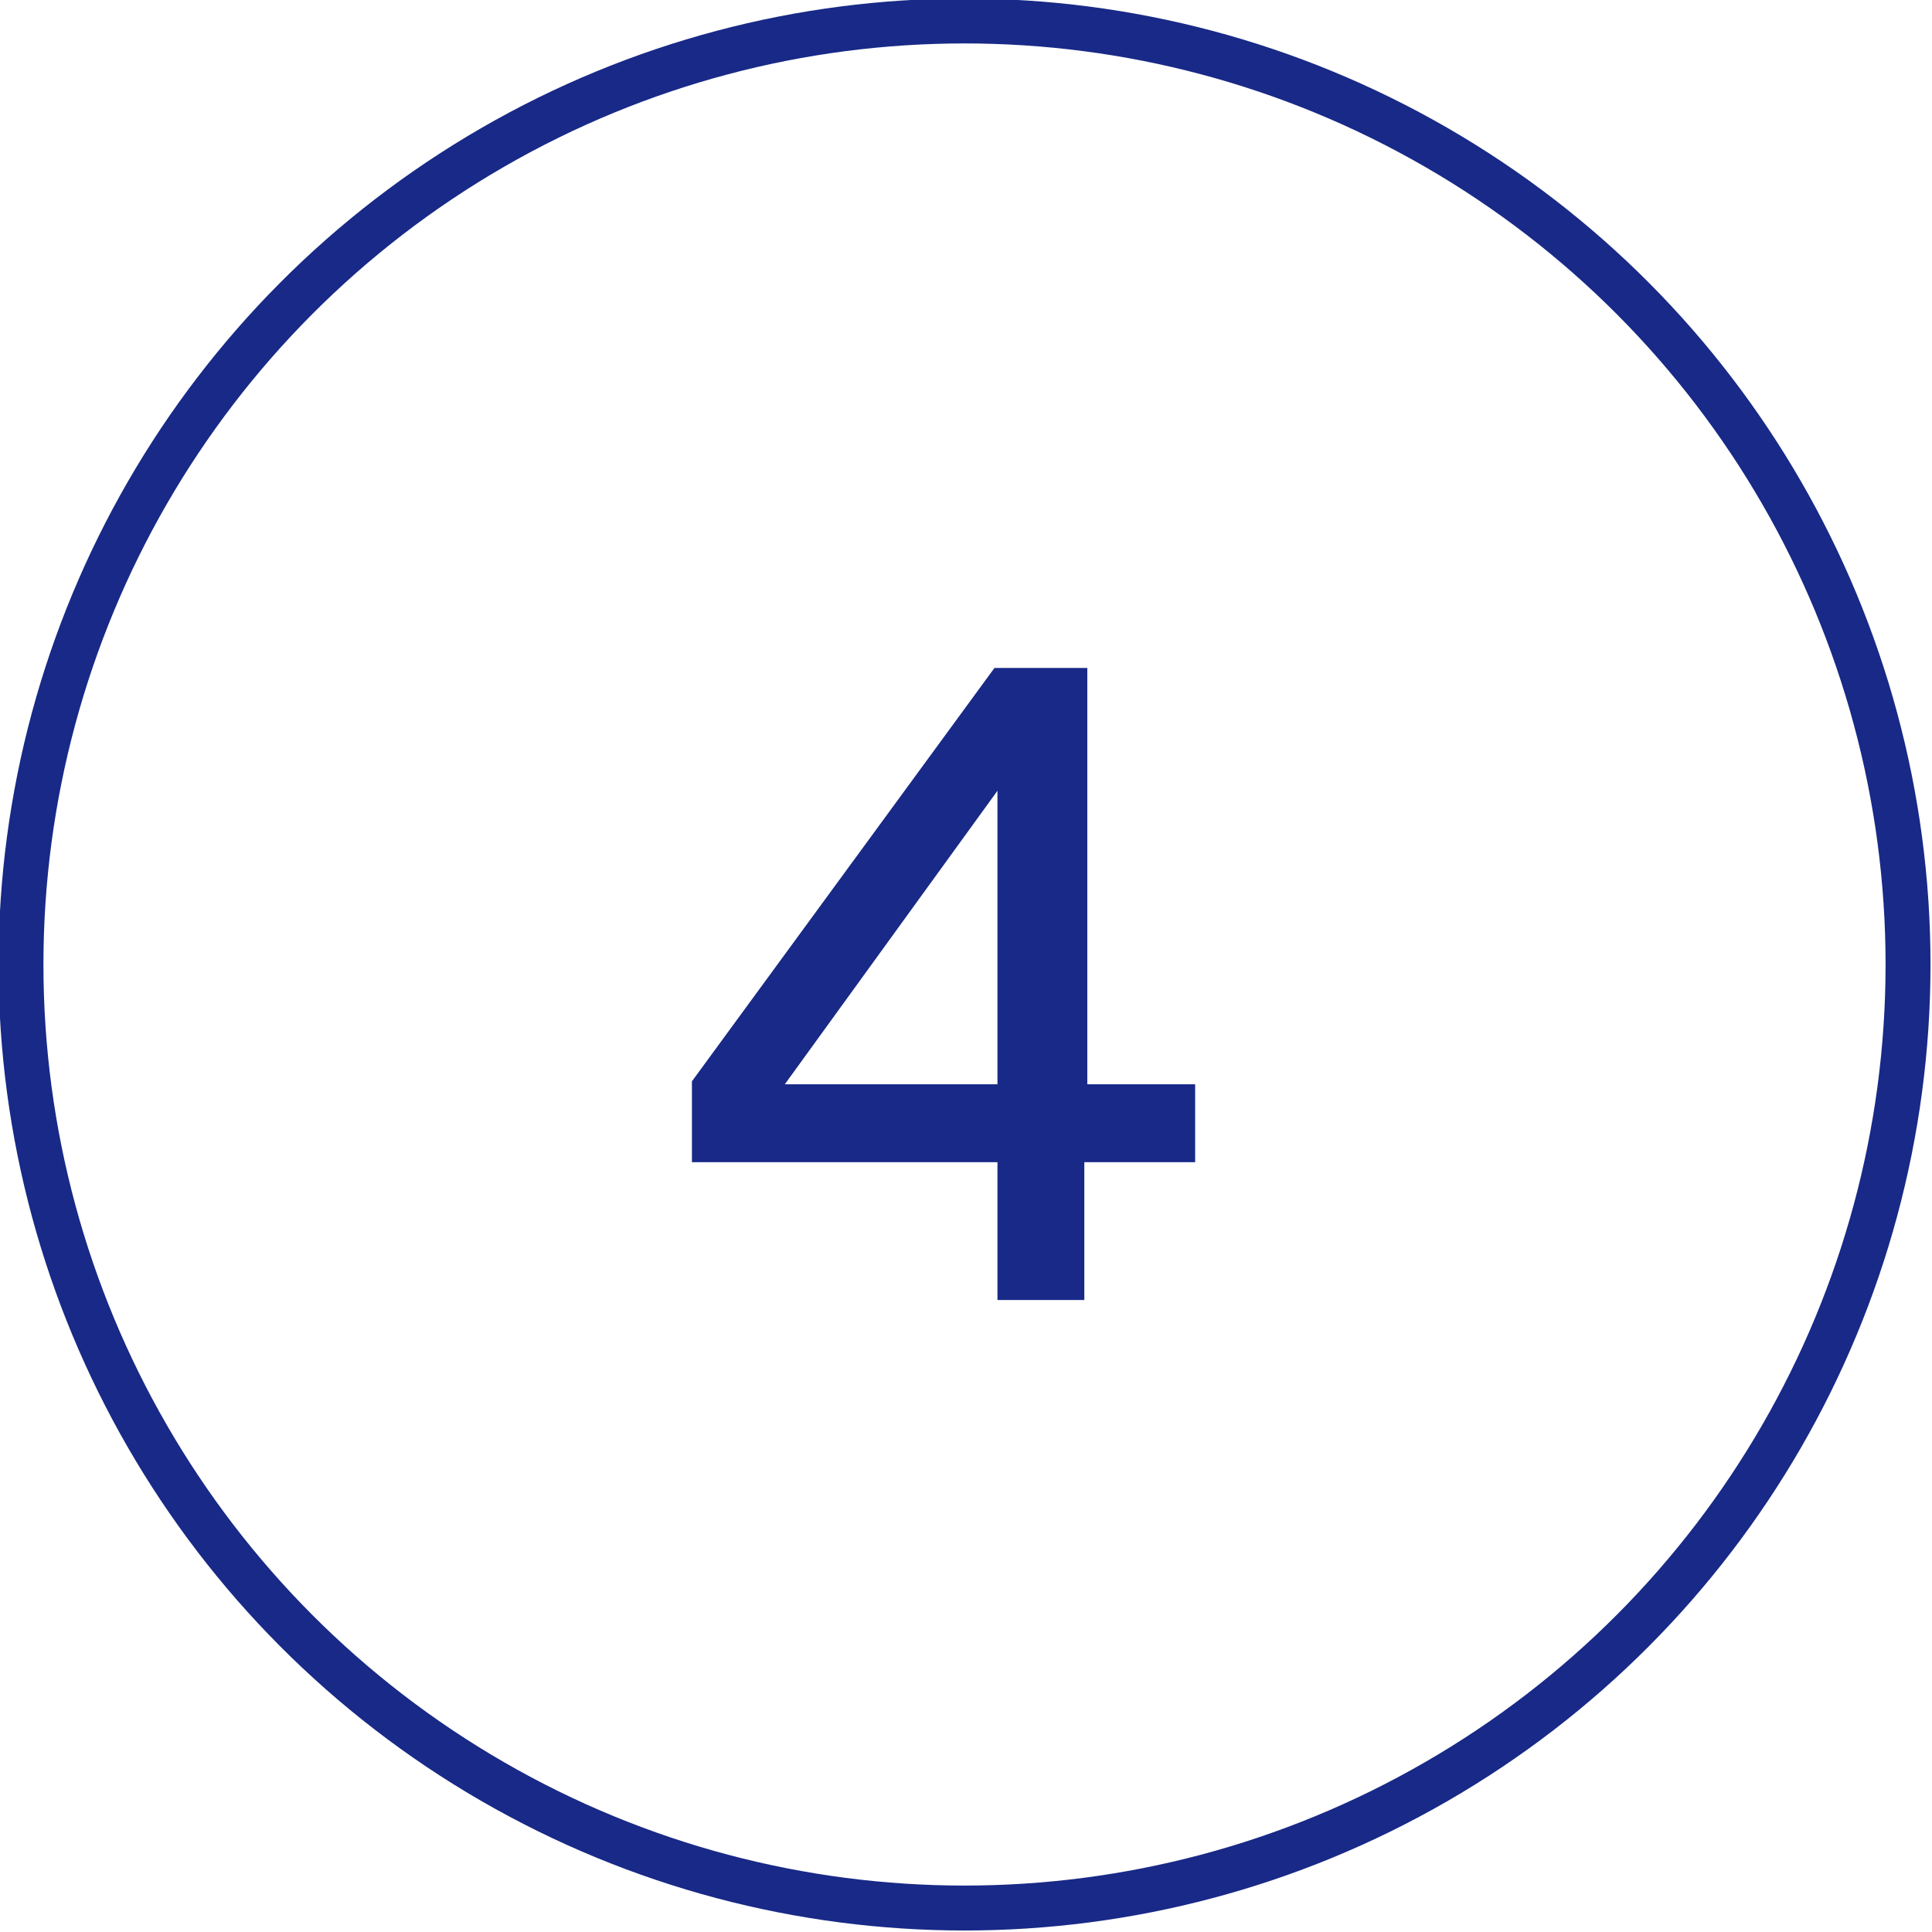
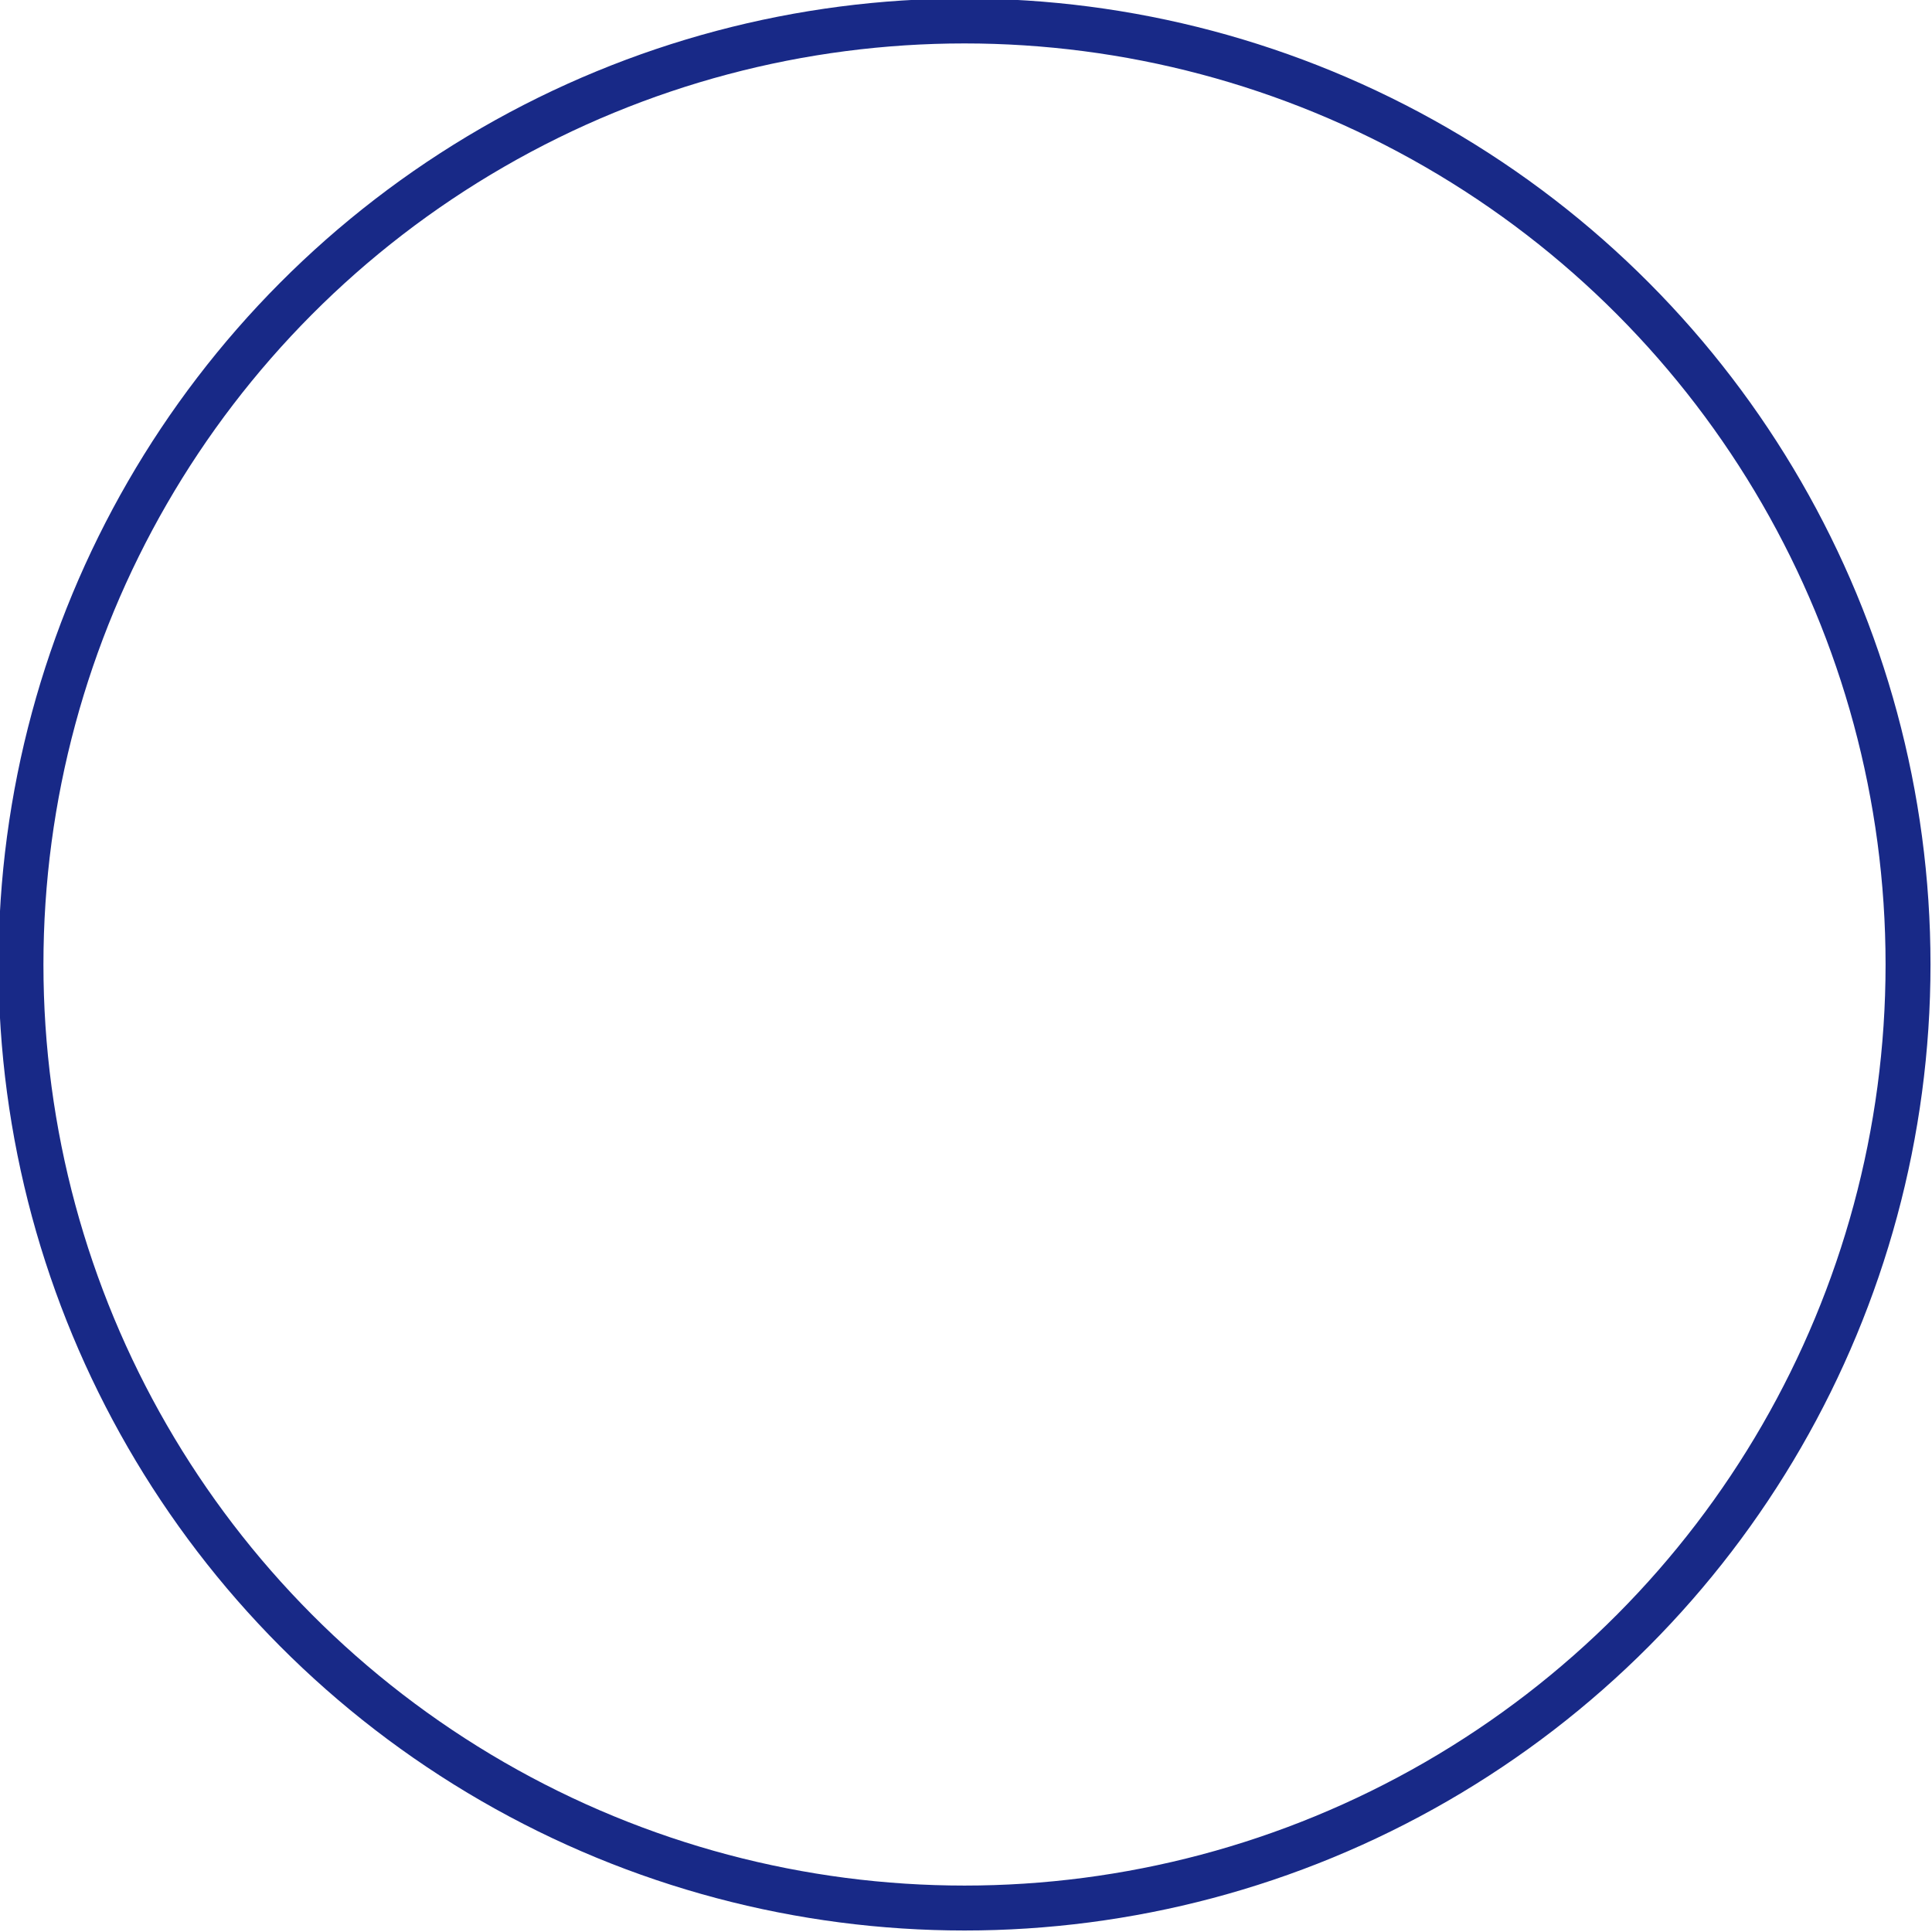
<svg xmlns="http://www.w3.org/2000/svg" version="1.1" id="レイヤー_1" x="0px" y="0px" viewBox="0 0 64.5 64.5" style="enable-background:new 0 0 64.5 64.5;" xml:space="preserve">
  <style type="text/css">
	.st0{fill:none;stroke:#182987;stroke-width:1.5;stroke-miterlimit:10;}
	.st1{fill:#182987;}
</style>
  <circle class="st0" cx="32.2" cy="32.2" r="31.5" />
  <g>
-     <path class="st1" d="M36.2,38.8v4.6h-2.9v-4.6H23.1v-2.7l10.1-13.8h3.1v13.9h3.6v2.6H36.2z M33.3,26.4l-7.1,9.8h7.1V26.4z" />
-   </g>
+     </g>
</svg>